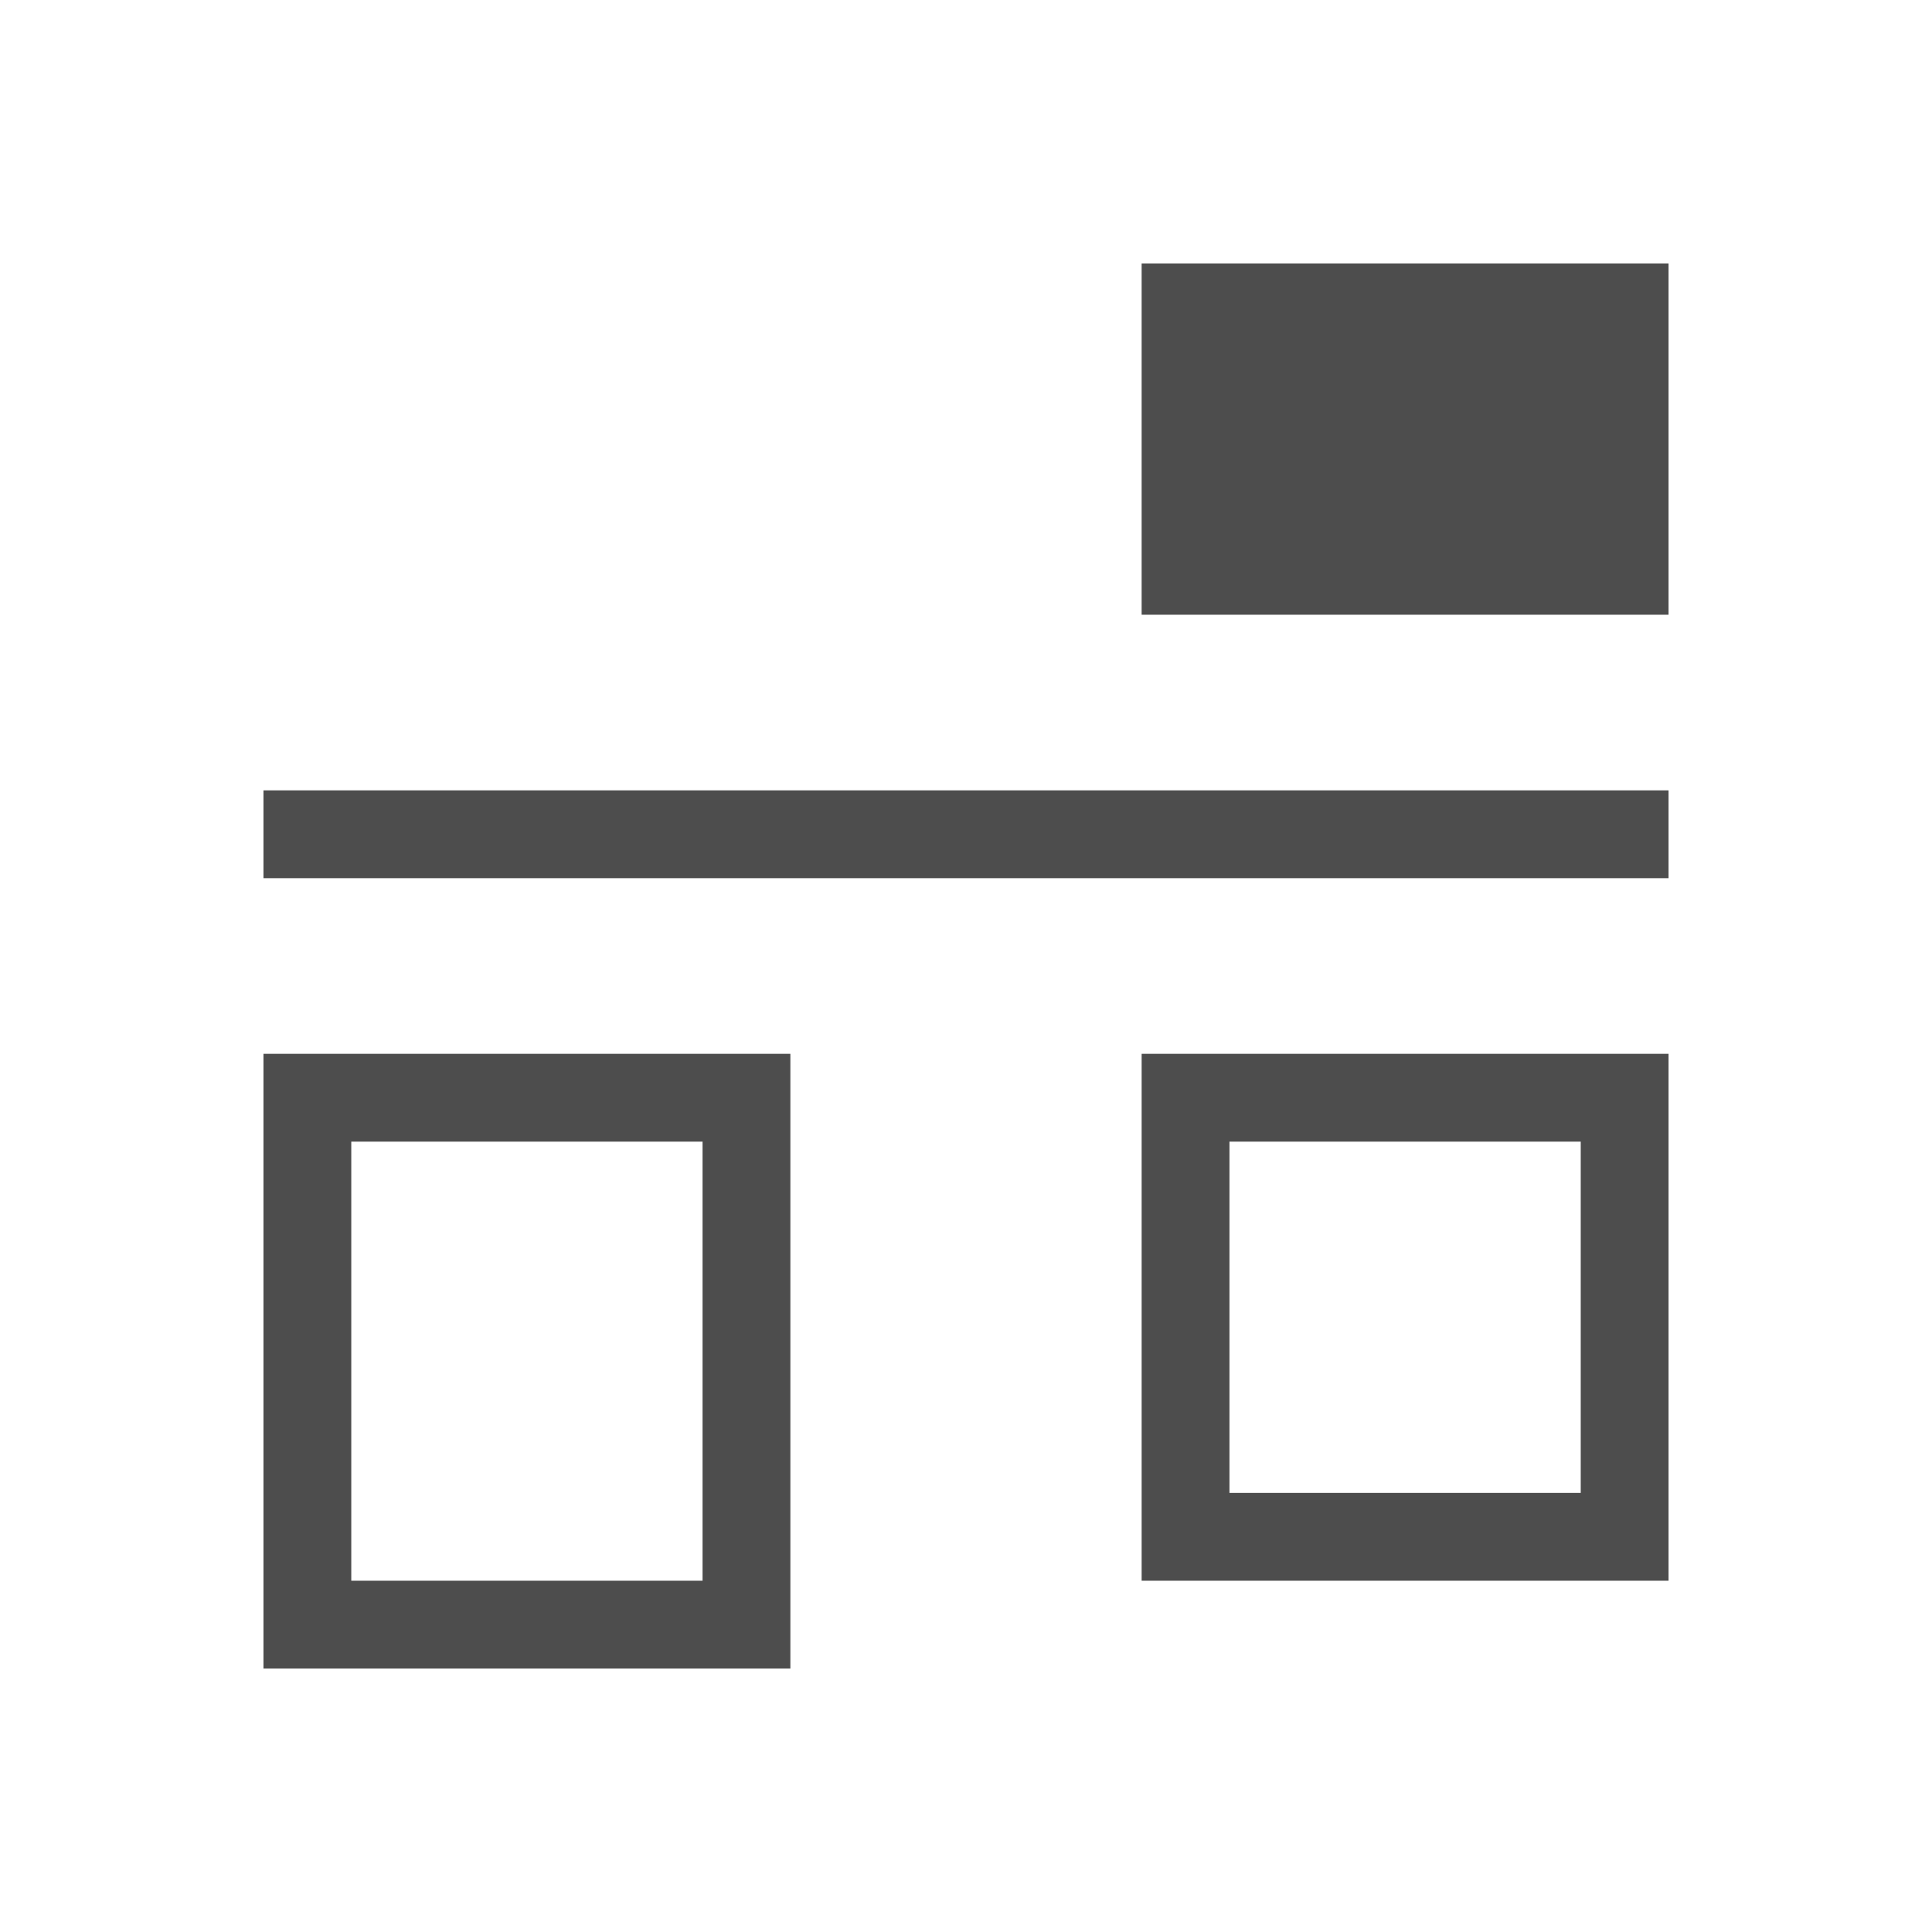
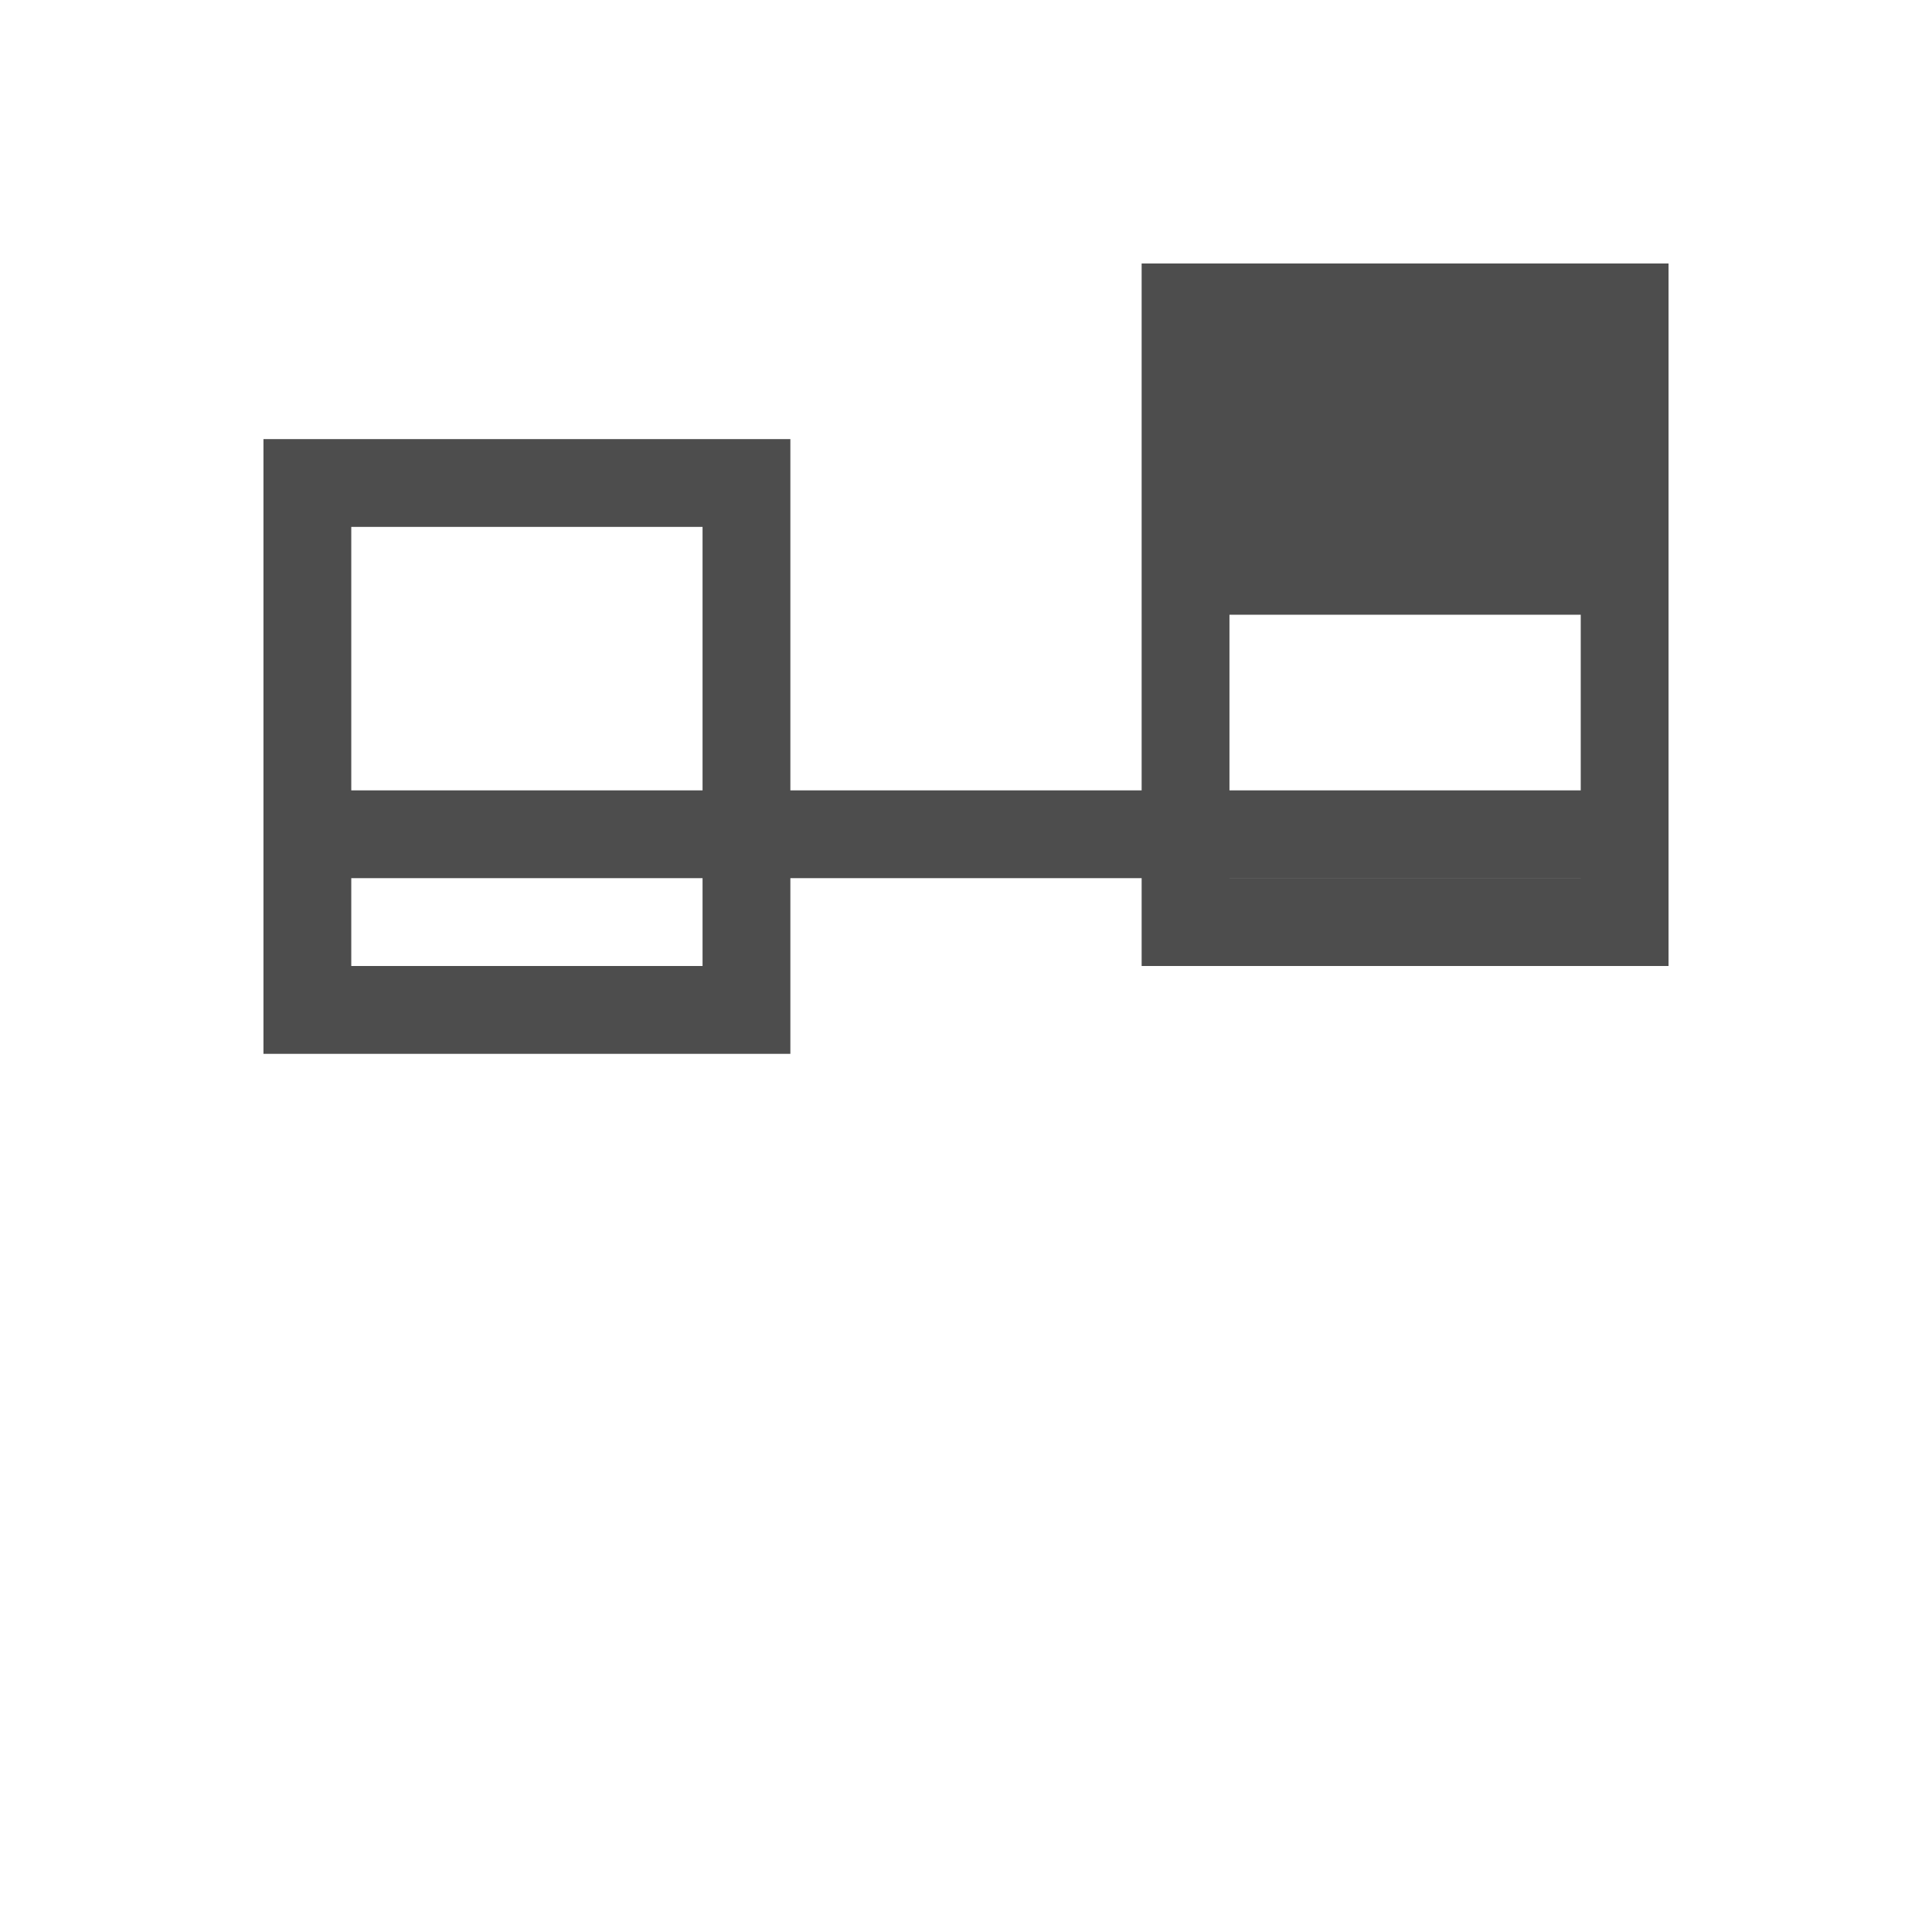
<svg xmlns="http://www.w3.org/2000/svg" viewBox="0 0 22 22">
  <defs id="defs3051">
    <style type="text/css" id="current-color-scheme">
      .ColorScheme-Text {
        color:#4d4d4d;
      }
      </style>
  </defs>
-   <path style="fill:currentColor;fill-opacity:1;stroke:none" d="m13 3v3 1h5 1v-3-1h-6m-10 6v1h16v-1h-16m0 3v6 1h5 1v-6-1h-6m10 0v6h6v-6h-6m-9 1h4v5h-4v-5m10 0h4v4h-4v-4" class="ColorScheme-Text" />
+   <path style="fill:currentColor;fill-opacity:1;stroke:none" d="m13 3v3 1h5 1v-3-1h-6m-10 6v1h16v-1h-16m0 3h5 1v-6-1h-6m10 0v6h6v-6h-6m-9 1h4v5h-4v-5m10 0h4v4h-4v-4" class="ColorScheme-Text" />
</svg>